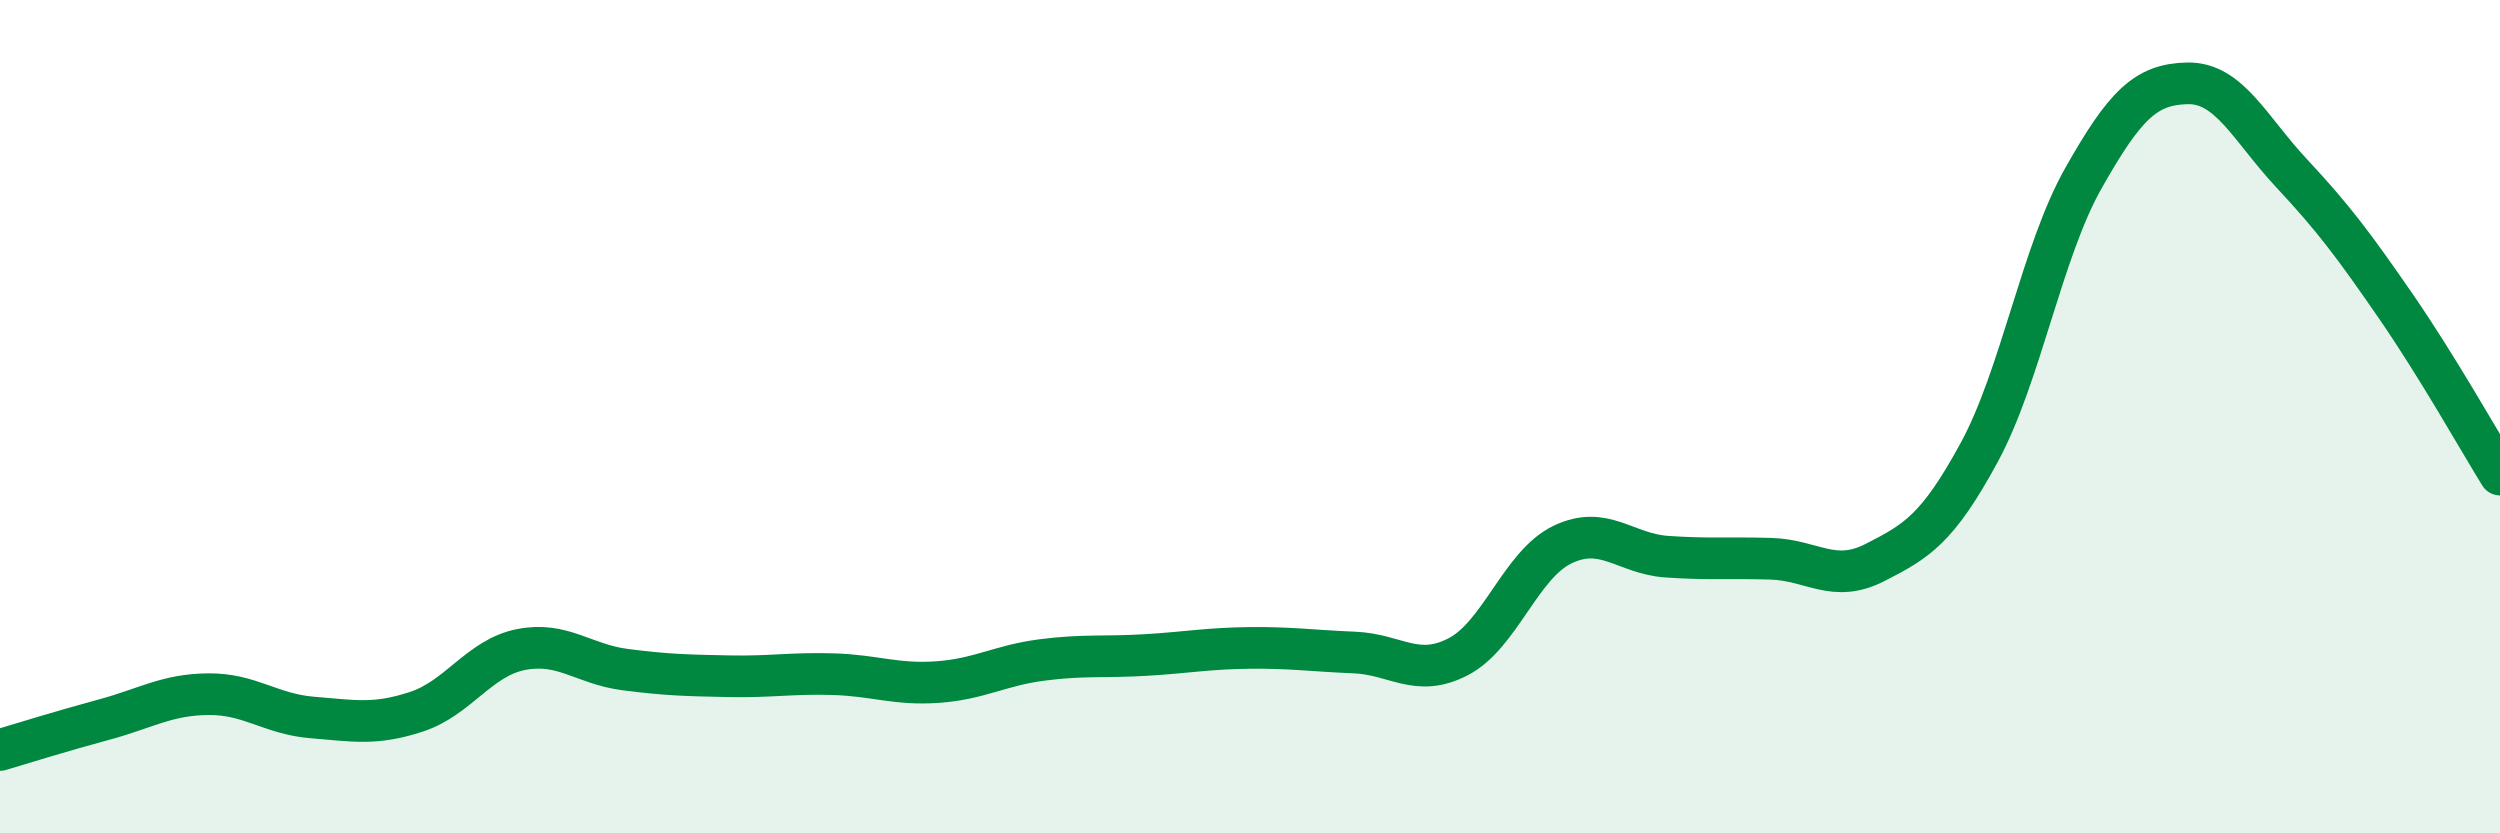
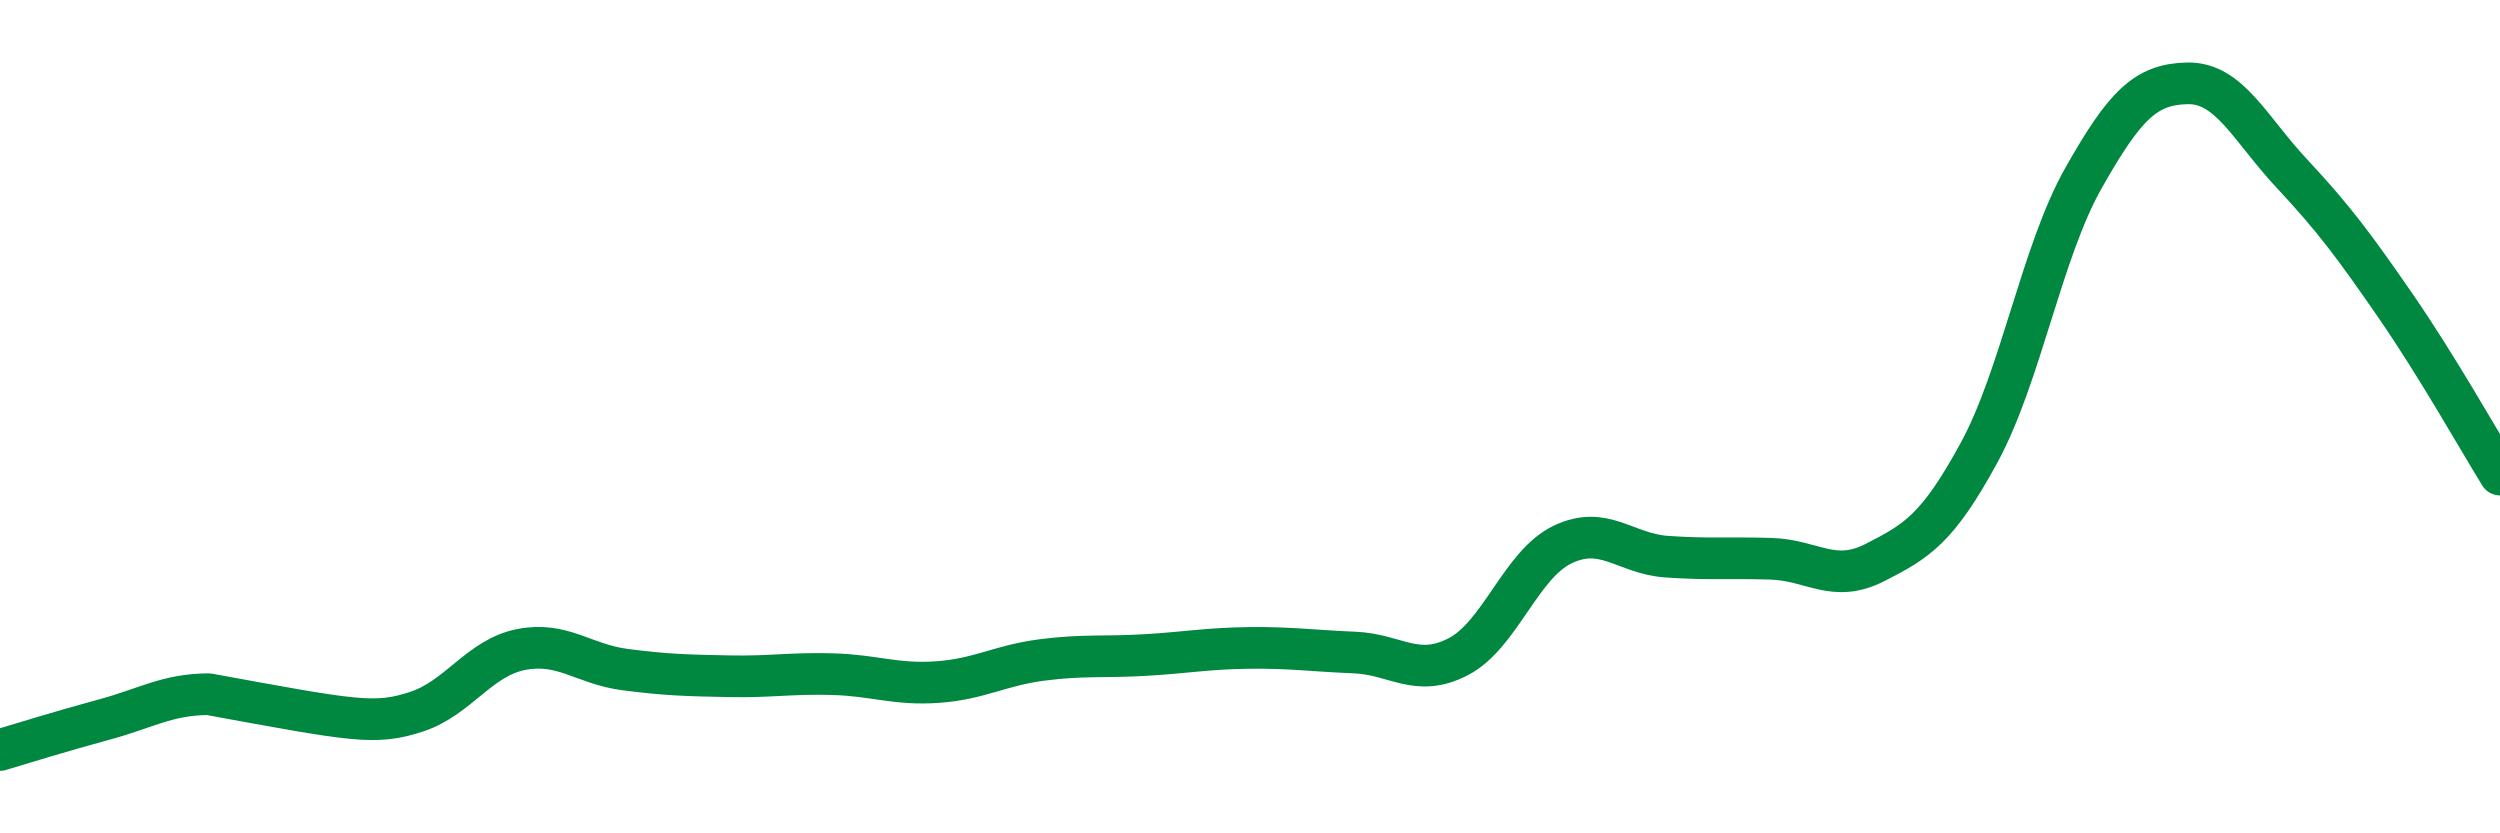
<svg xmlns="http://www.w3.org/2000/svg" width="60" height="20" viewBox="0 0 60 20">
-   <path d="M 0,18 C 0.5,17.85 1.5,17.54 2.5,17.27 C 3.5,17 4,16.67 5,16.66 C 6,16.65 6.5,17.14 7.5,17.22 C 8.5,17.3 9,17.41 10,17.08 C 11,16.75 11.5,15.79 12.5,15.59 C 13.5,15.39 14,15.94 15,16.07 C 16,16.2 16.5,16.21 17.5,16.23 C 18.5,16.25 19,16.15 20,16.18 C 21,16.21 21.5,16.44 22.5,16.37 C 23.5,16.3 24,15.97 25,15.84 C 26,15.71 26.5,15.78 27.5,15.72 C 28.5,15.66 29,15.56 30,15.55 C 31,15.54 31.5,15.62 32.5,15.66 C 33.5,15.7 34,16.28 35,15.76 C 36,15.24 36.5,13.55 37.5,13.07 C 38.5,12.59 39,13.29 40,13.36 C 41,13.43 41.5,13.38 42.5,13.41 C 43.5,13.44 44,14.01 45,13.5 C 46,12.99 46.5,12.7 47.5,10.86 C 48.5,9.02 49,6.05 50,4.28 C 51,2.51 51.5,2.02 52.5,2 C 53.5,1.98 54,3.09 55,4.16 C 56,5.23 56.5,5.9 57.5,7.35 C 58.5,8.8 59.5,10.58 60,11.39L60 20L0 20Z" fill="#008740" opacity="0.1" stroke-linecap="round" stroke-linejoin="round" />
-   <path d="M 0,18 C 0.5,17.85 1.5,17.54 2.5,17.27 C 3.5,17 4,16.67 5,16.66 C 6,16.65 6.5,17.14 7.5,17.22 C 8.5,17.3 9,17.41 10,17.08 C 11,16.75 11.5,15.79 12.5,15.59 C 13.5,15.39 14,15.94 15,16.07 C 16,16.2 16.5,16.21 17.5,16.23 C 18.5,16.25 19,16.15 20,16.18 C 21,16.21 21.5,16.44 22.5,16.37 C 23.5,16.3 24,15.97 25,15.84 C 26,15.71 26.5,15.78 27.5,15.72 C 28.5,15.66 29,15.56 30,15.55 C 31,15.54 31.5,15.62 32.5,15.66 C 33.5,15.7 34,16.28 35,15.76 C 36,15.24 36.5,13.55 37.5,13.07 C 38.5,12.59 39,13.29 40,13.36 C 41,13.43 41.5,13.38 42.5,13.41 C 43.5,13.44 44,14.01 45,13.5 C 46,12.99 46.5,12.7 47.5,10.86 C 48.5,9.02 49,6.05 50,4.28 C 51,2.51 51.5,2.02 52.5,2 C 53.5,1.98 54,3.09 55,4.16 C 56,5.23 56.5,5.9 57.5,7.35 C 58.5,8.8 59.5,10.58 60,11.39" stroke="#008740" stroke-width="1" fill="none" stroke-linecap="round" stroke-linejoin="round" />
+   <path d="M 0,18 C 0.5,17.85 1.5,17.54 2.5,17.27 C 3.5,17 4,16.67 5,16.66 C 8.5,17.3 9,17.41 10,17.08 C 11,16.75 11.5,15.79 12.5,15.59 C 13.5,15.39 14,15.94 15,16.07 C 16,16.2 16.5,16.21 17.5,16.23 C 18.5,16.25 19,16.15 20,16.18 C 21,16.21 21.5,16.44 22.5,16.37 C 23.5,16.3 24,15.97 25,15.84 C 26,15.71 26.5,15.78 27.5,15.72 C 28.5,15.66 29,15.56 30,15.55 C 31,15.54 31.5,15.62 32.5,15.66 C 33.5,15.7 34,16.28 35,15.76 C 36,15.24 36.5,13.55 37.5,13.07 C 38.5,12.59 39,13.29 40,13.36 C 41,13.43 41.5,13.38 42.5,13.41 C 43.5,13.44 44,14.01 45,13.5 C 46,12.99 46.5,12.7 47.5,10.86 C 48.5,9.02 49,6.05 50,4.28 C 51,2.51 51.5,2.02 52.5,2 C 53.5,1.98 54,3.09 55,4.16 C 56,5.23 56.5,5.9 57.5,7.35 C 58.5,8.8 59.5,10.58 60,11.39" stroke="#008740" stroke-width="1" fill="none" stroke-linecap="round" stroke-linejoin="round" />
</svg>